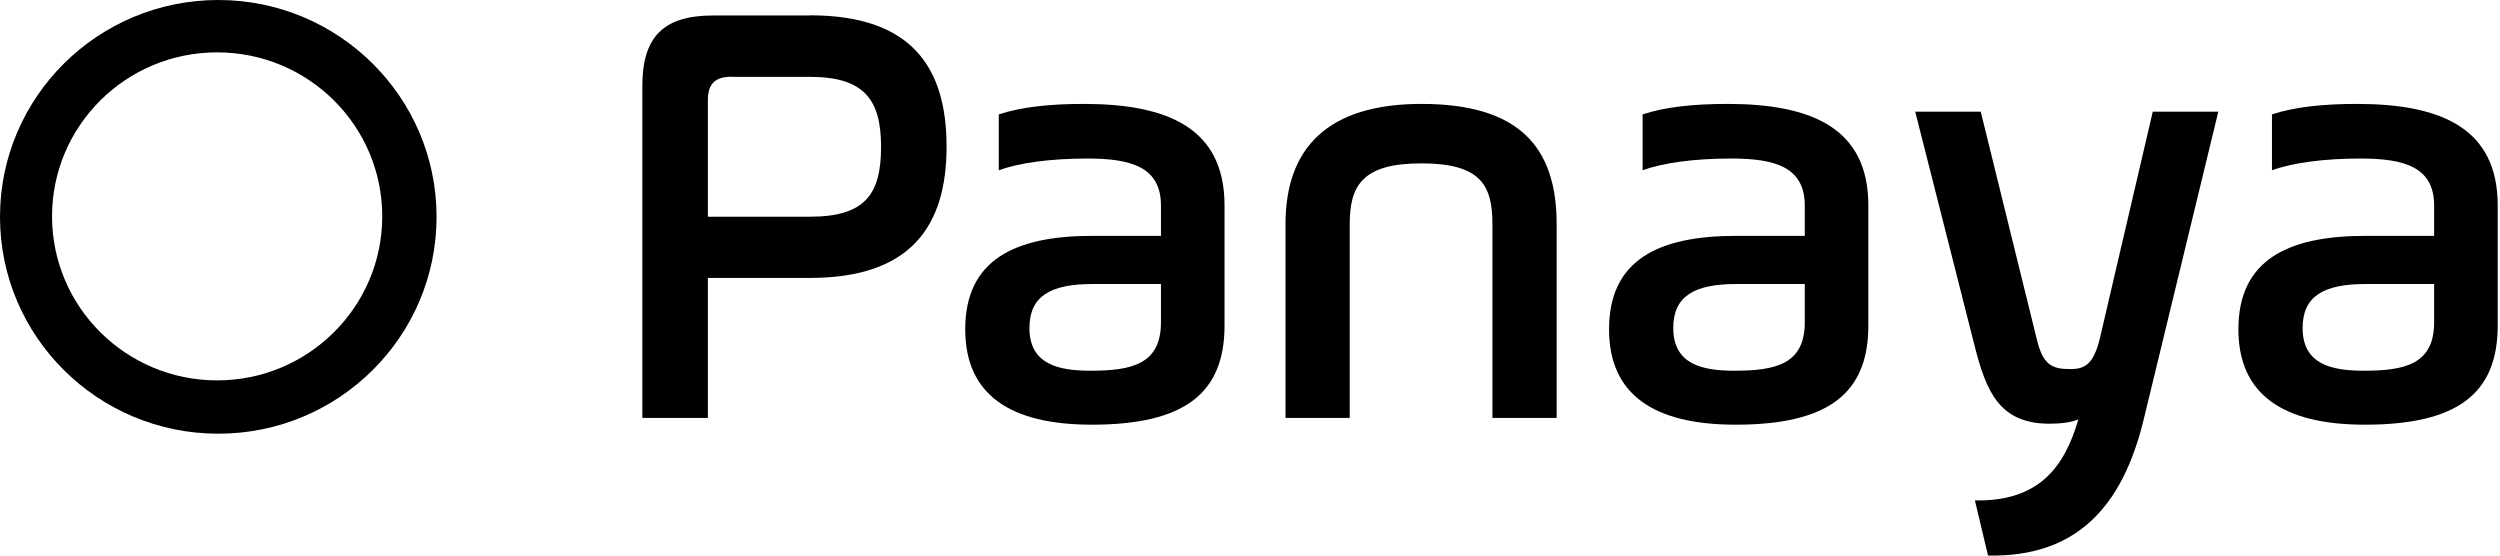
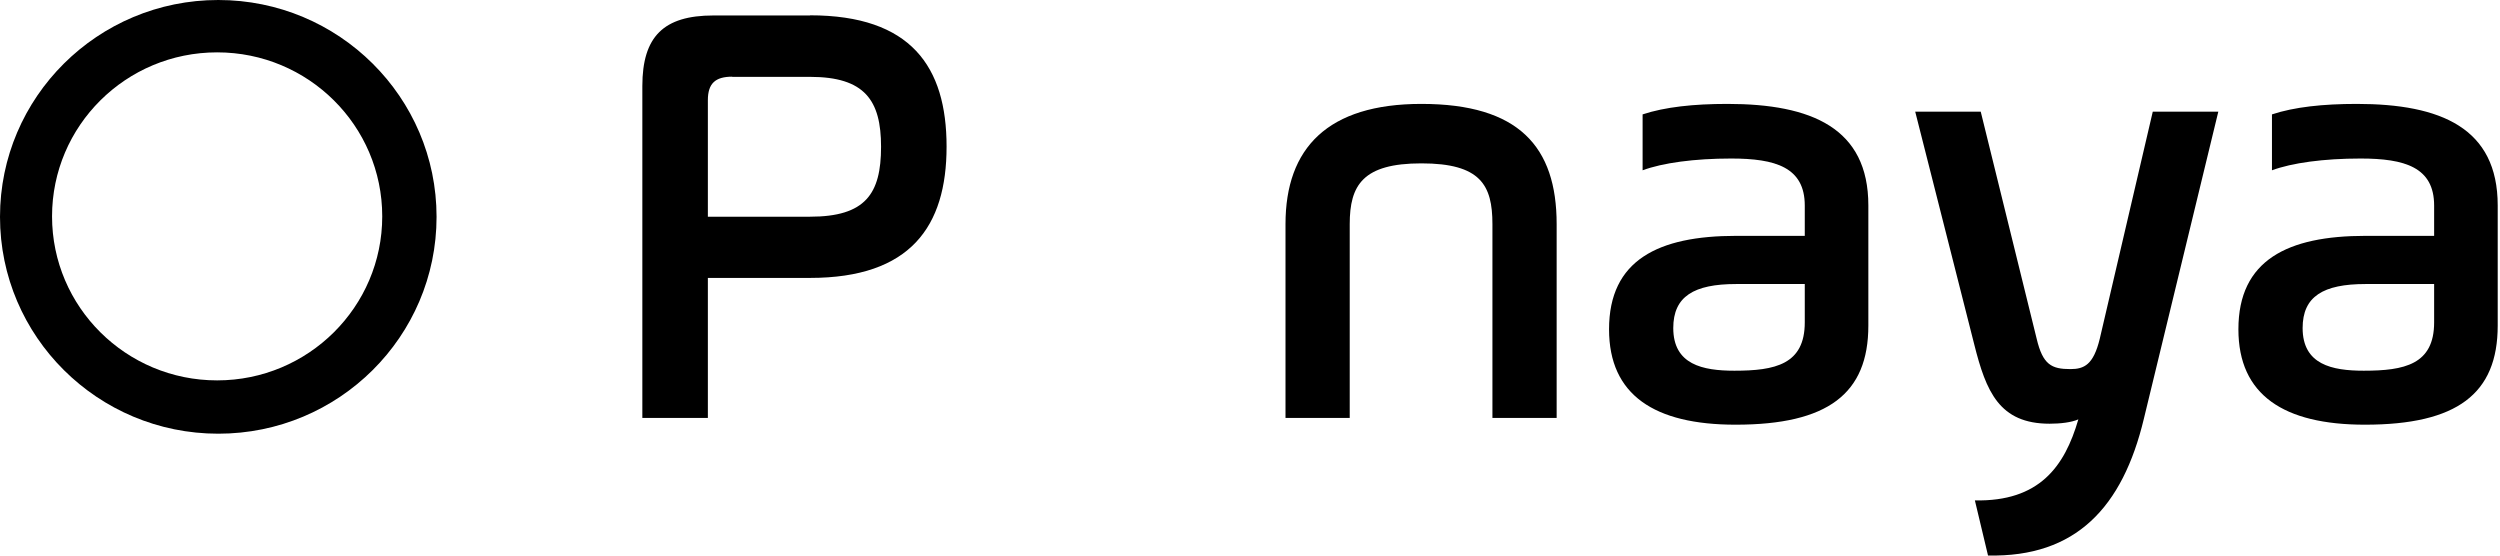
<svg xmlns="http://www.w3.org/2000/svg" width="144" height="32" viewBox="0 0 144 32" fill="none">
  <g clip-path="url(#clip0_8659_6994)">
    <path d="M12.573 0C5.633 0 0 5.596 0 12.491C0 19.386 5.633 24.981 12.573 24.981C19.513 24.981 25.146 19.386 25.146 12.491C25.146 5.596 19.513 0 12.573 0ZM12.507 21.91C7.258 21.91 2.998 17.678 2.998 12.463C2.998 7.248 7.249 3.016 12.507 3.016C17.766 3.016 22.017 7.248 22.017 12.463C22.017 17.678 17.757 21.91 12.507 21.91Z" fill="black" />
    <path d="M46.657 0.882C52.477 0.882 54.523 3.842 54.523 8.445C54.523 13.048 52.44 16.008 46.657 16.008H40.773V24.072H36.999V4.956C36.999 2.107 38.223 0.891 41.09 0.891H46.657V0.882ZM42.174 4.417C41.202 4.417 40.773 4.807 40.773 5.772V12.482H46.657C49.852 12.482 50.749 11.164 50.749 8.454C50.749 5.782 49.815 4.427 46.657 4.427H42.174V4.417Z" fill="black" />
-     <path d="M70.533 18.754C70.533 22.68 68.198 24.462 62.883 24.462C58.212 24.462 55.597 22.754 55.597 18.968C55.597 14.977 58.436 13.585 62.92 13.585H66.871V11.841C66.871 9.632 65.18 9.131 62.63 9.131C60.51 9.131 58.679 9.382 57.53 9.809V6.589C58.819 6.162 60.473 5.985 62.416 5.985C67.263 5.985 70.533 7.377 70.533 11.832V18.754ZM66.871 16.36H62.92C60.482 16.36 59.296 17.075 59.296 18.894C59.296 21 60.986 21.353 62.817 21.353C65.152 21.353 66.871 21 66.871 18.569V16.36Z" fill="black" />
    <path d="M77.744 24.072H74.045V12.908C74.045 8.519 76.483 5.985 81.873 5.985C87.477 5.985 89.663 8.445 89.663 12.908V24.072H85.964V12.908C85.964 10.662 85.282 9.41 81.873 9.41C78.501 9.41 77.744 10.662 77.744 12.908V24.072Z" fill="black" />
    <path d="M107.617 18.754C107.617 22.68 105.282 24.462 99.967 24.462C95.296 24.462 92.681 22.754 92.681 18.968C92.681 14.977 95.52 13.585 100.004 13.585H103.955V11.841C103.955 9.632 102.264 9.131 99.715 9.131C97.594 9.131 95.763 9.382 94.614 9.809V6.589C95.903 6.162 97.557 5.985 99.5 5.985C104.347 5.985 107.617 7.377 107.617 11.832V18.754ZM103.955 16.36H100.004C97.566 16.36 96.38 17.075 96.38 18.894C96.38 21 98.07 21.353 99.901 21.353C102.237 21.353 103.955 21 103.955 18.569V16.36Z" fill="black" />
    <path d="M117.313 19.515C117.667 21.009 118.172 21.26 119.255 21.26C120.05 21.26 120.582 21.009 120.946 19.515L124 6.431H127.775L123.487 24.118C122.263 29.222 119.573 32.108 114.51 31.997L113.753 28.823C117.452 28.897 118.919 26.893 119.713 24.155C119.32 24.331 118.676 24.406 118.059 24.406C115.155 24.406 114.398 22.55 113.717 19.84L110.316 6.431H114.09L117.313 19.515Z" fill="black" />
    <path d="M143.868 18.754C143.868 22.68 141.533 24.462 136.218 24.462C131.547 24.462 128.932 22.754 128.932 18.968C128.932 14.977 131.772 13.585 136.255 13.585H140.206V11.841C140.206 9.632 138.515 9.131 135.966 9.131C133.845 9.131 132.014 9.382 130.865 9.809V6.589C132.155 6.162 133.808 5.985 135.751 5.985C140.598 5.985 143.868 7.377 143.868 11.832V18.754ZM140.206 16.36H136.255C133.817 16.36 132.631 17.075 132.631 18.894C132.631 21 134.321 21.353 136.152 21.353C138.488 21.353 140.206 21 140.206 18.569V16.36Z" fill="black" />
  </g>
  <defs>
    <clipPath id="clip0_8659_6994">
      <rect width="144" height="32" fill="white" />
    </clipPath>
  </defs>
</svg>